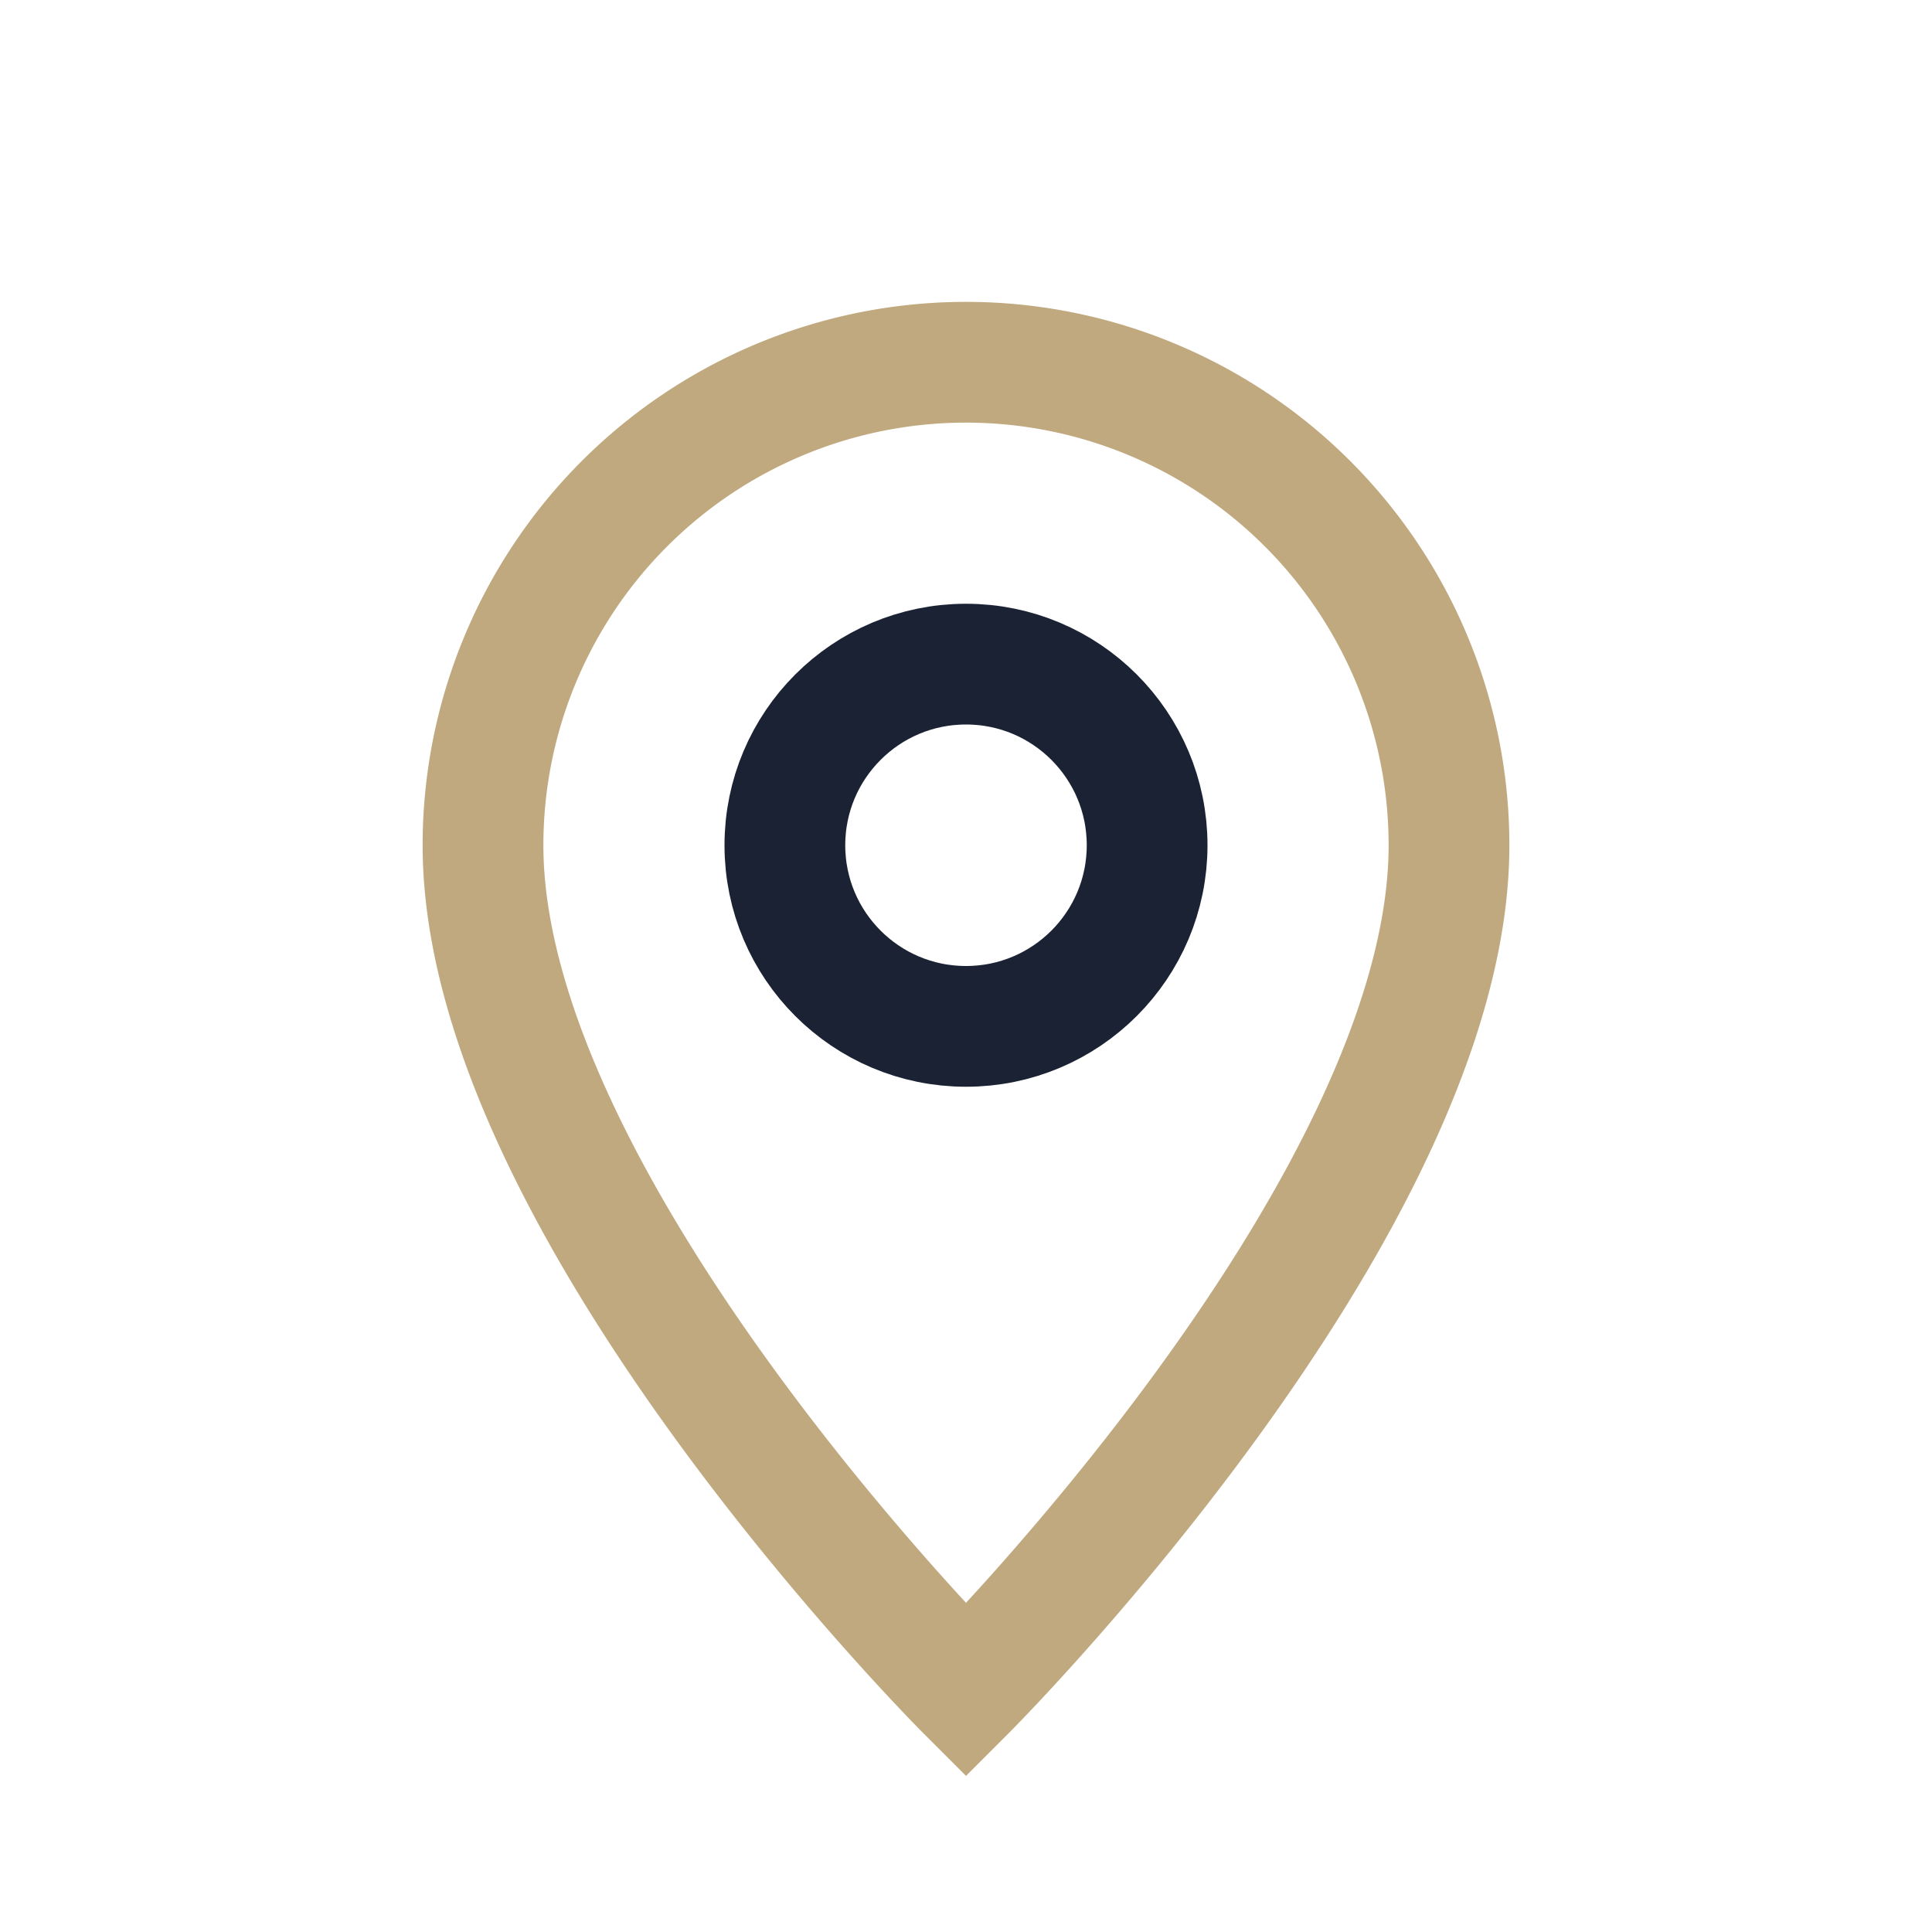
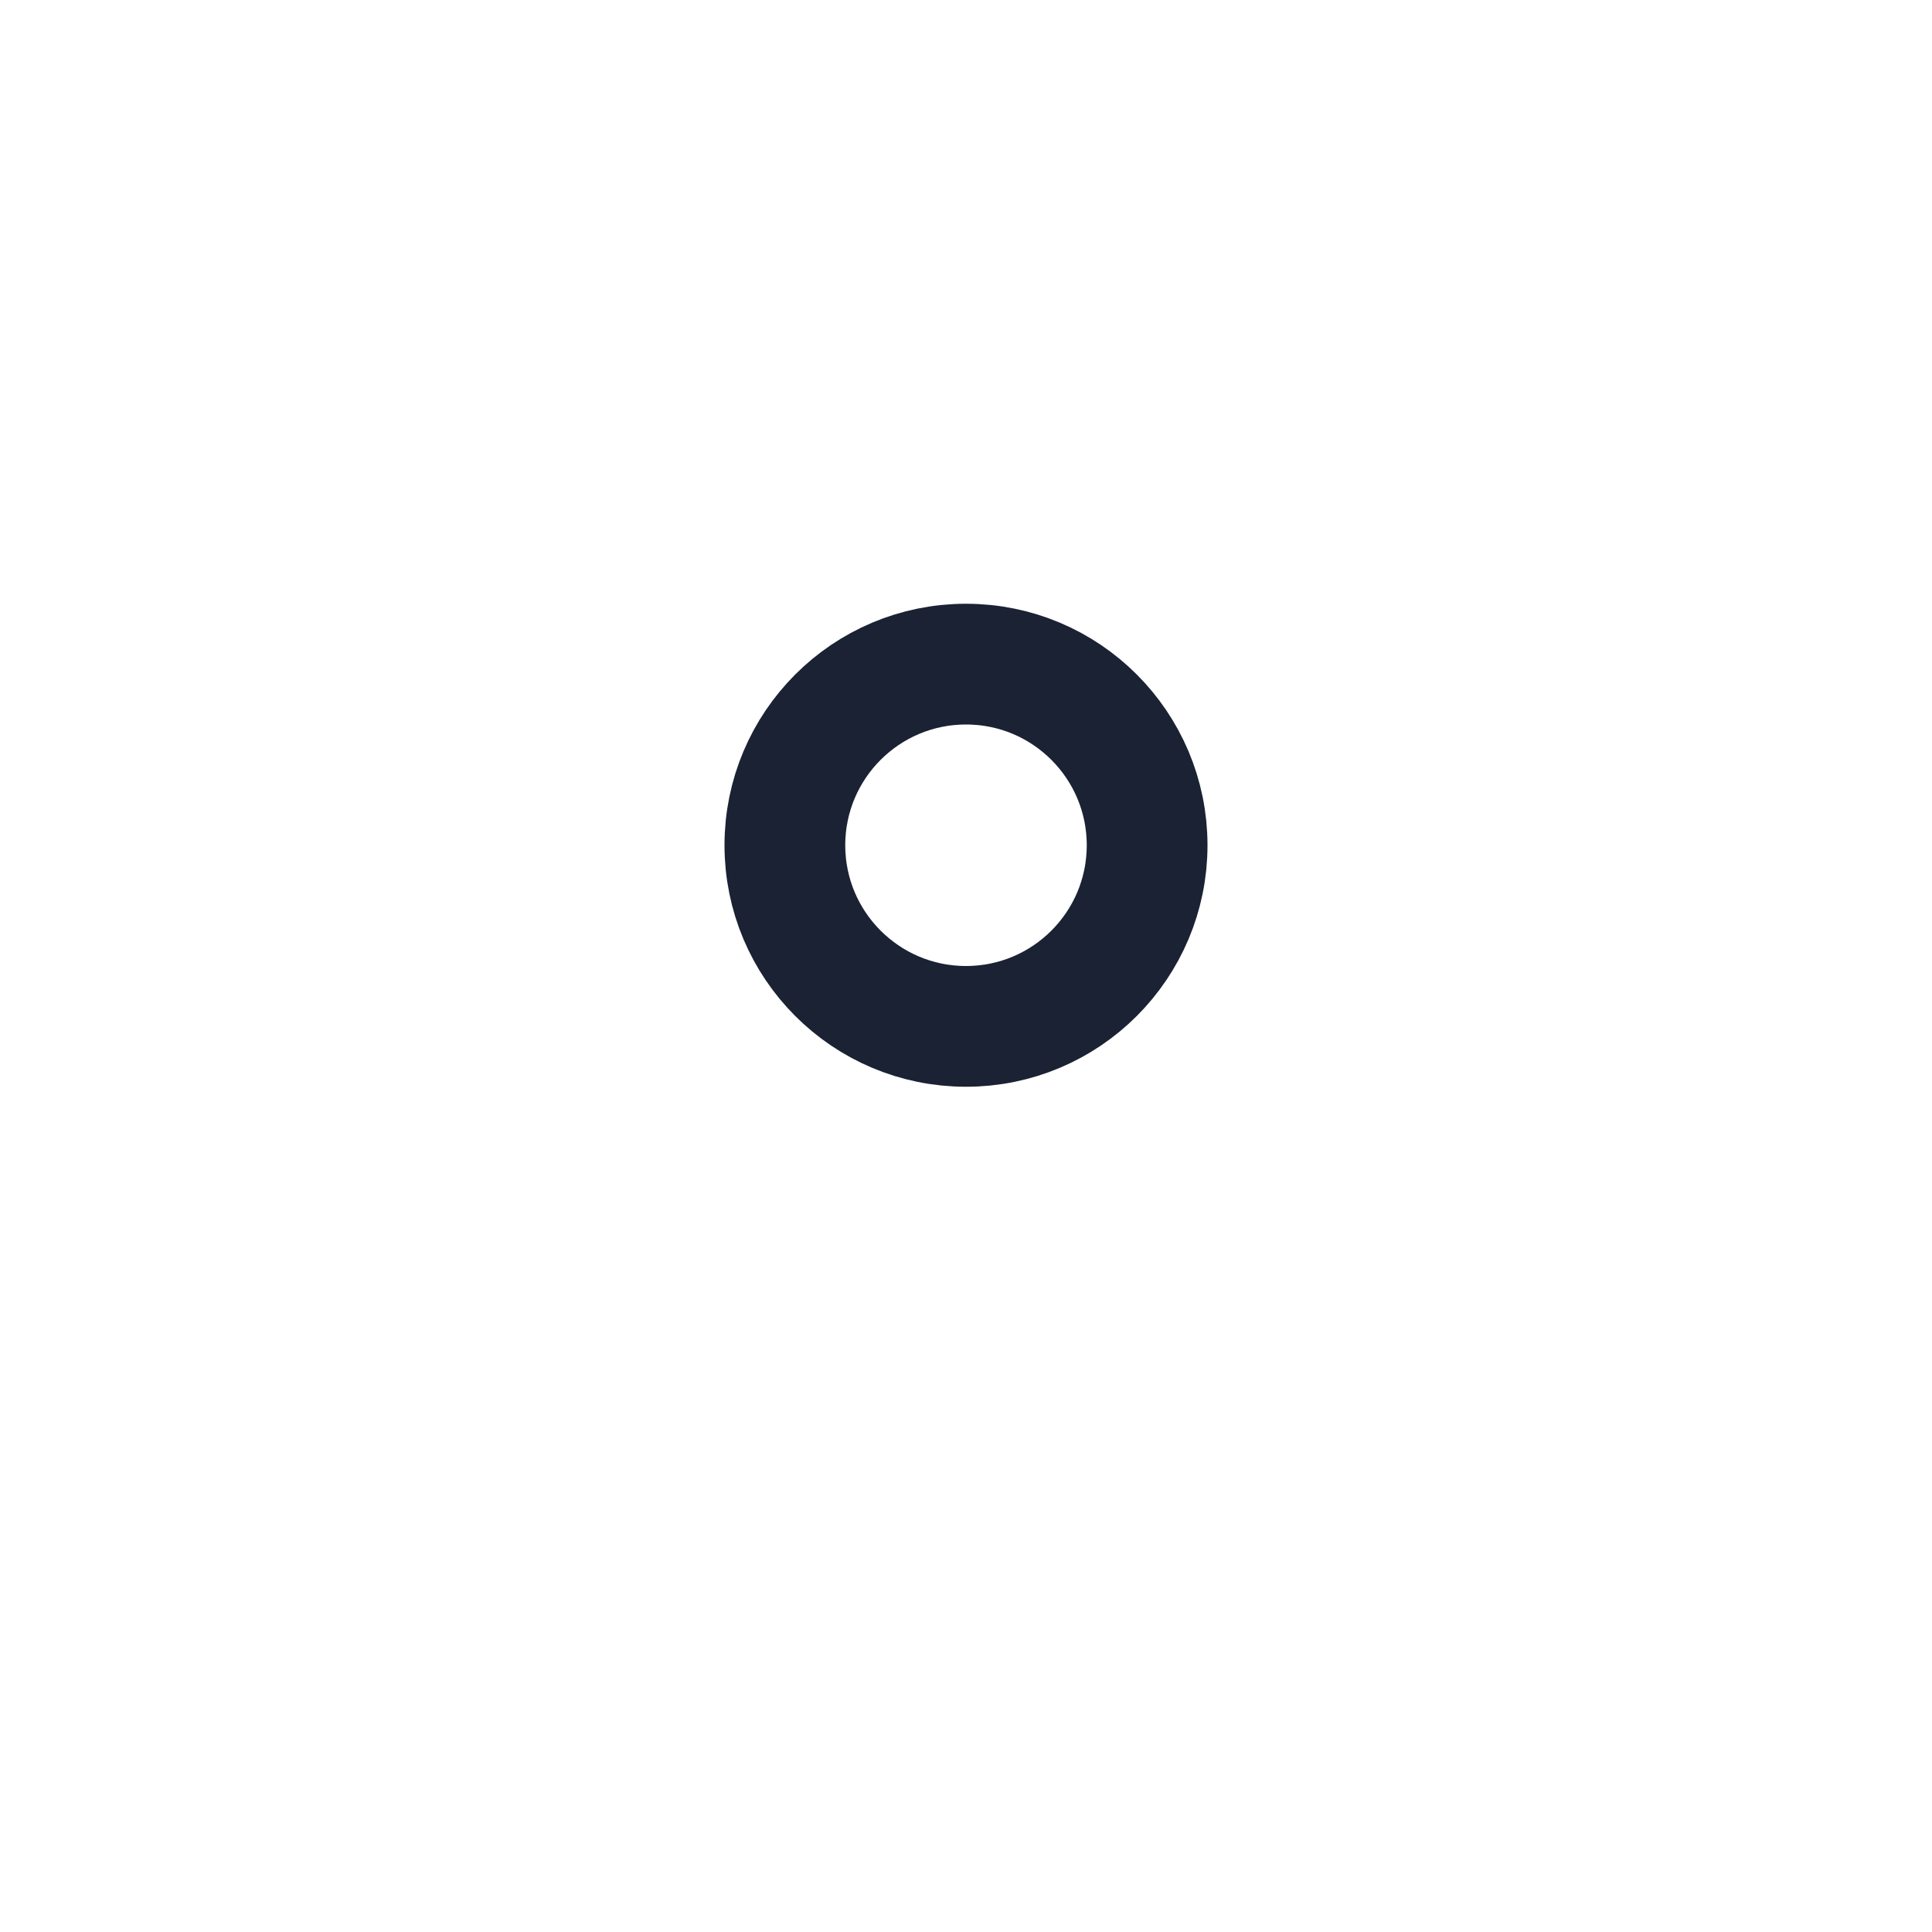
<svg xmlns="http://www.w3.org/2000/svg" width="32" height="32" viewBox="0 0 32 32">
-   <path d="M16 28s-8-8-8-14a8 8 0 1116 0c0 6-8 14-8 14z" fill="none" stroke="#C0A97E" stroke-width="2" />
  <circle cx="16" cy="14" r="3" fill="none" stroke="#1A2233" stroke-width="2" />
</svg>